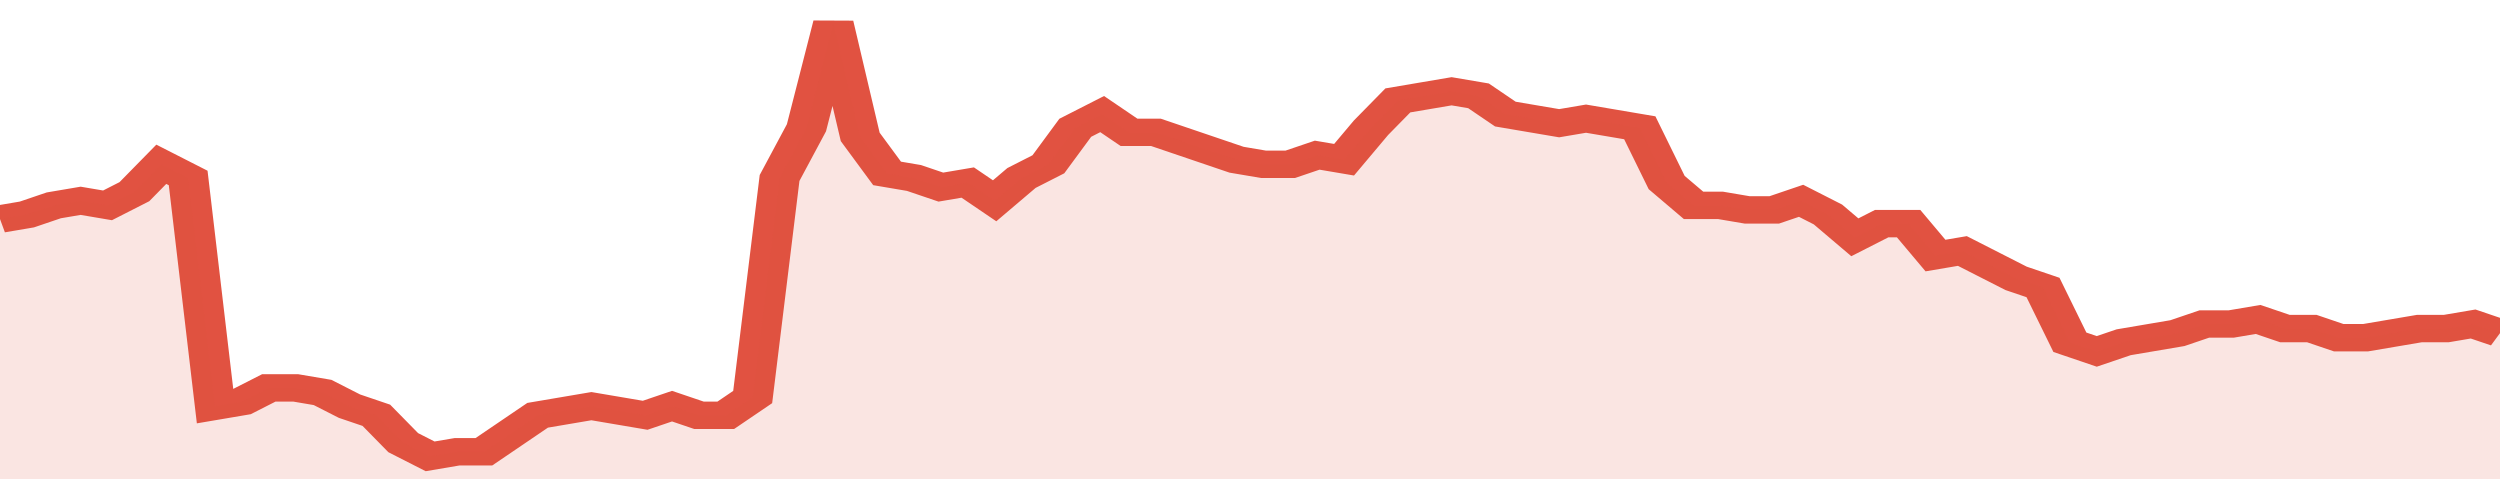
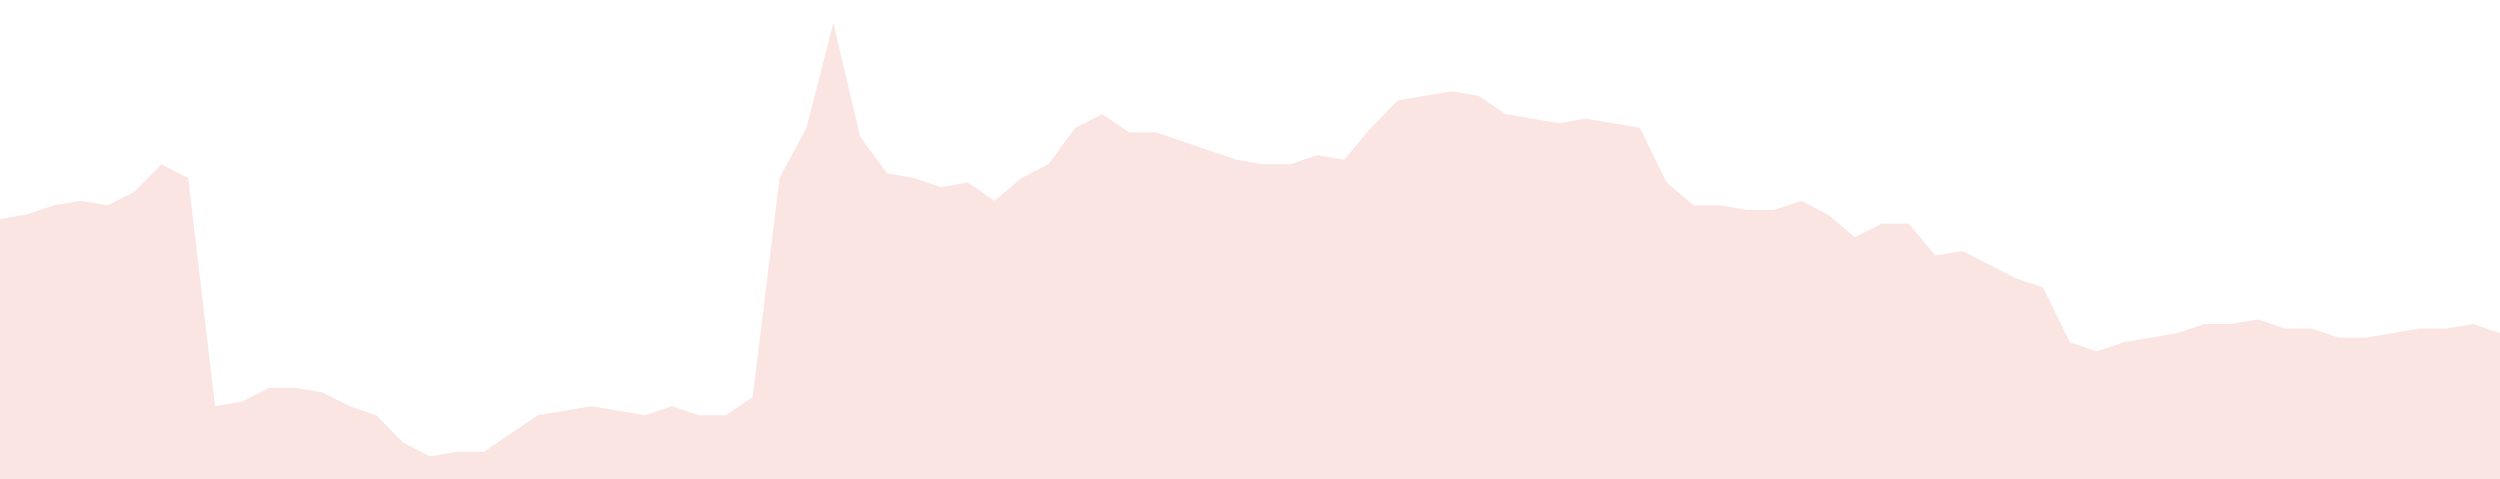
<svg xmlns="http://www.w3.org/2000/svg" viewBox="0 0 372 105" width="120" height="23" preserveAspectRatio="none">
-   <polyline fill="none" stroke="#E15241" stroke-width="6" points="0, 48 4, 47 8, 45 12, 44 16, 45 20, 42 24, 36 28, 39 32, 89 36, 88 40, 85 44, 85 48, 86 52, 89 56, 91 60, 97 64, 100 68, 99 72, 99 76, 95 80, 91 84, 90 88, 89 92, 90 96, 91 100, 89 104, 91 108, 91 112, 87 116, 39 120, 28 124, 5 128, 30 132, 38 136, 39 140, 41 144, 40 148, 44 152, 39 156, 36 160, 28 164, 25 168, 29 172, 29 176, 31 180, 33 184, 35 188, 36 192, 36 196, 34 200, 35 204, 28 208, 22 212, 21 216, 20 220, 21 224, 25 228, 26 232, 27 236, 26 240, 27 244, 28 248, 40 252, 45 256, 45 260, 46 264, 46 268, 44 272, 47 276, 52 280, 49 284, 49 288, 56 292, 55 296, 58 300, 61 304, 63 308, 75 312, 77 316, 75 320, 74 324, 73 328, 71 332, 71 336, 70 340, 72 344, 72 348, 74 352, 74 356, 73 360, 72 364, 72 368, 71 372, 73 372, 73 "> </polyline>
  <polygon fill="#E15241" opacity="0.15" points="0, 105 0, 48 4, 47 8, 45 12, 44 16, 45 20, 42 24, 36 28, 39 32, 89 36, 88 40, 85 44, 85 48, 86 52, 89 56, 91 60, 97 64, 100 68, 99 72, 99 76, 95 80, 91 84, 90 88, 89 92, 90 96, 91 100, 89 104, 91 108, 91 112, 87 116, 39 120, 28 124, 5 128, 30 132, 38 136, 39 140, 41 144, 40 148, 44 152, 39 156, 36 160, 28 164, 25 168, 29 172, 29 176, 31 180, 33 184, 35 188, 36 192, 36 196, 34 200, 35 204, 28 208, 22 212, 21 216, 20 220, 21 224, 25 228, 26 232, 27 236, 26 240, 27 244, 28 248, 40 252, 45 256, 45 260, 46 264, 46 268, 44 272, 47 276, 52 280, 49 284, 49 288, 56 292, 55 296, 58 300, 61 304, 63 308, 75 312, 77 316, 75 320, 74 324, 73 328, 71 332, 71 336, 70 340, 72 344, 72 348, 74 352, 74 356, 73 360, 72 364, 72 368, 71 372, 73 372, 105 " />
</svg>